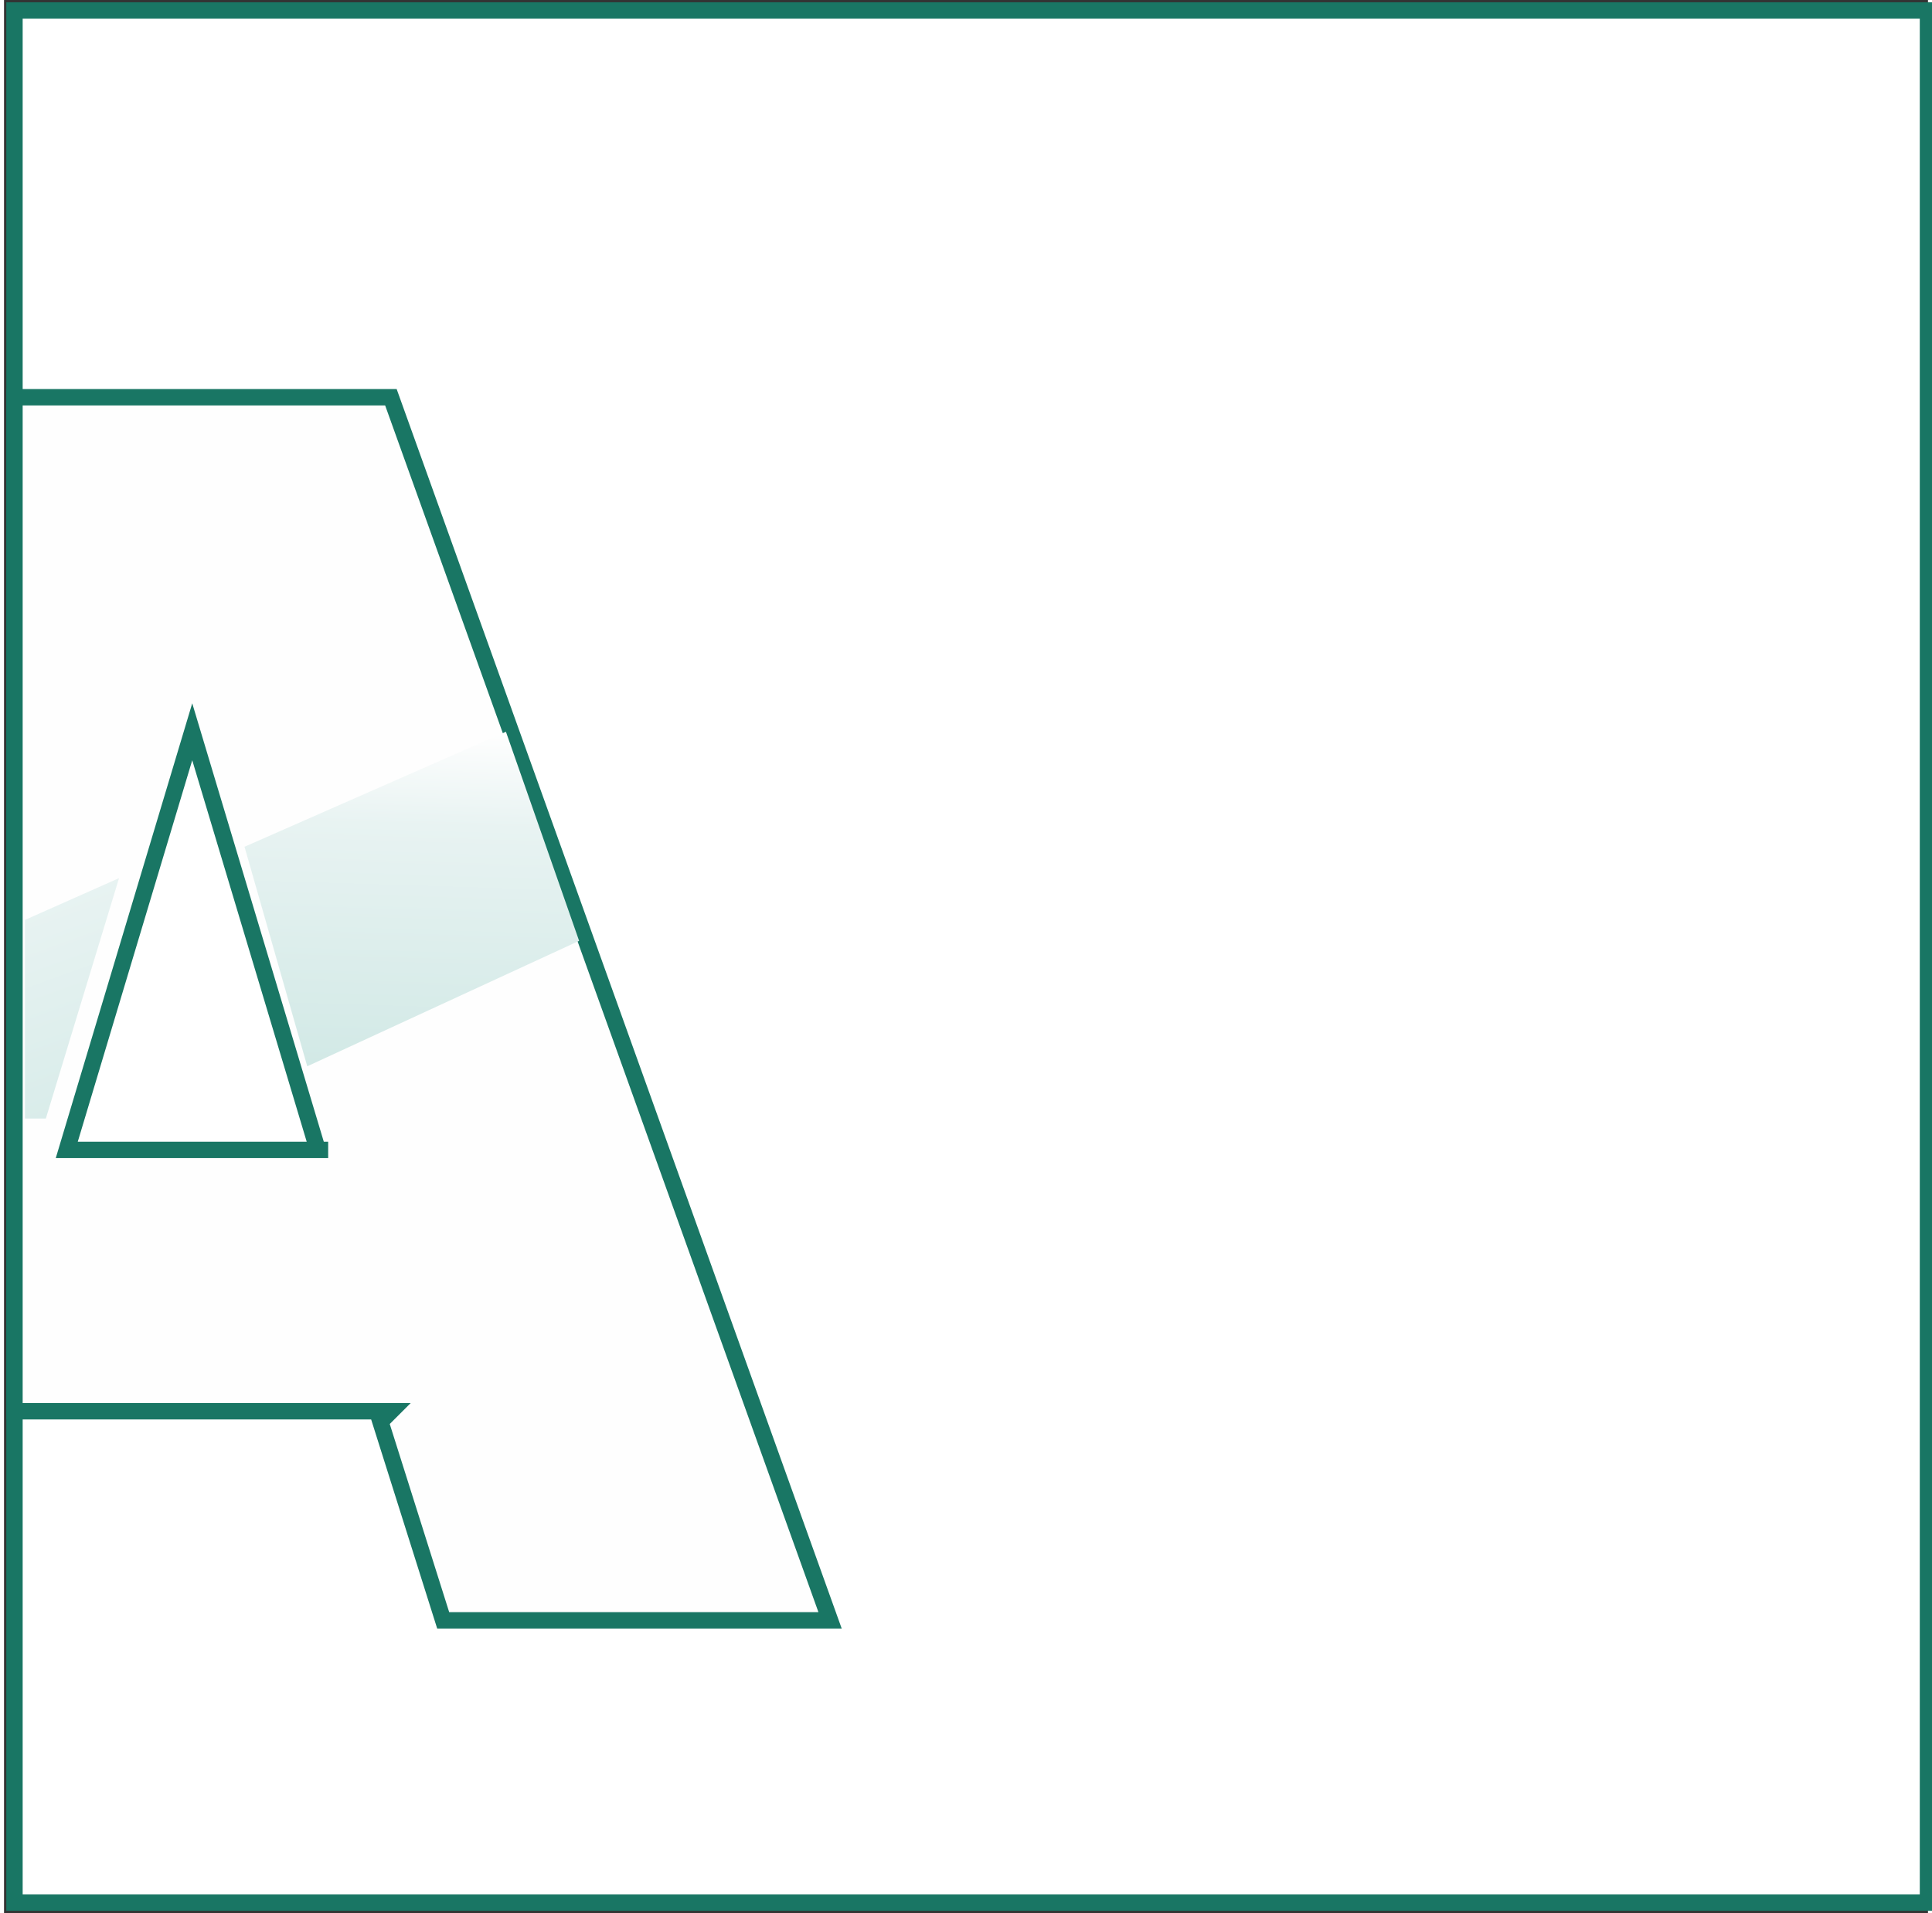
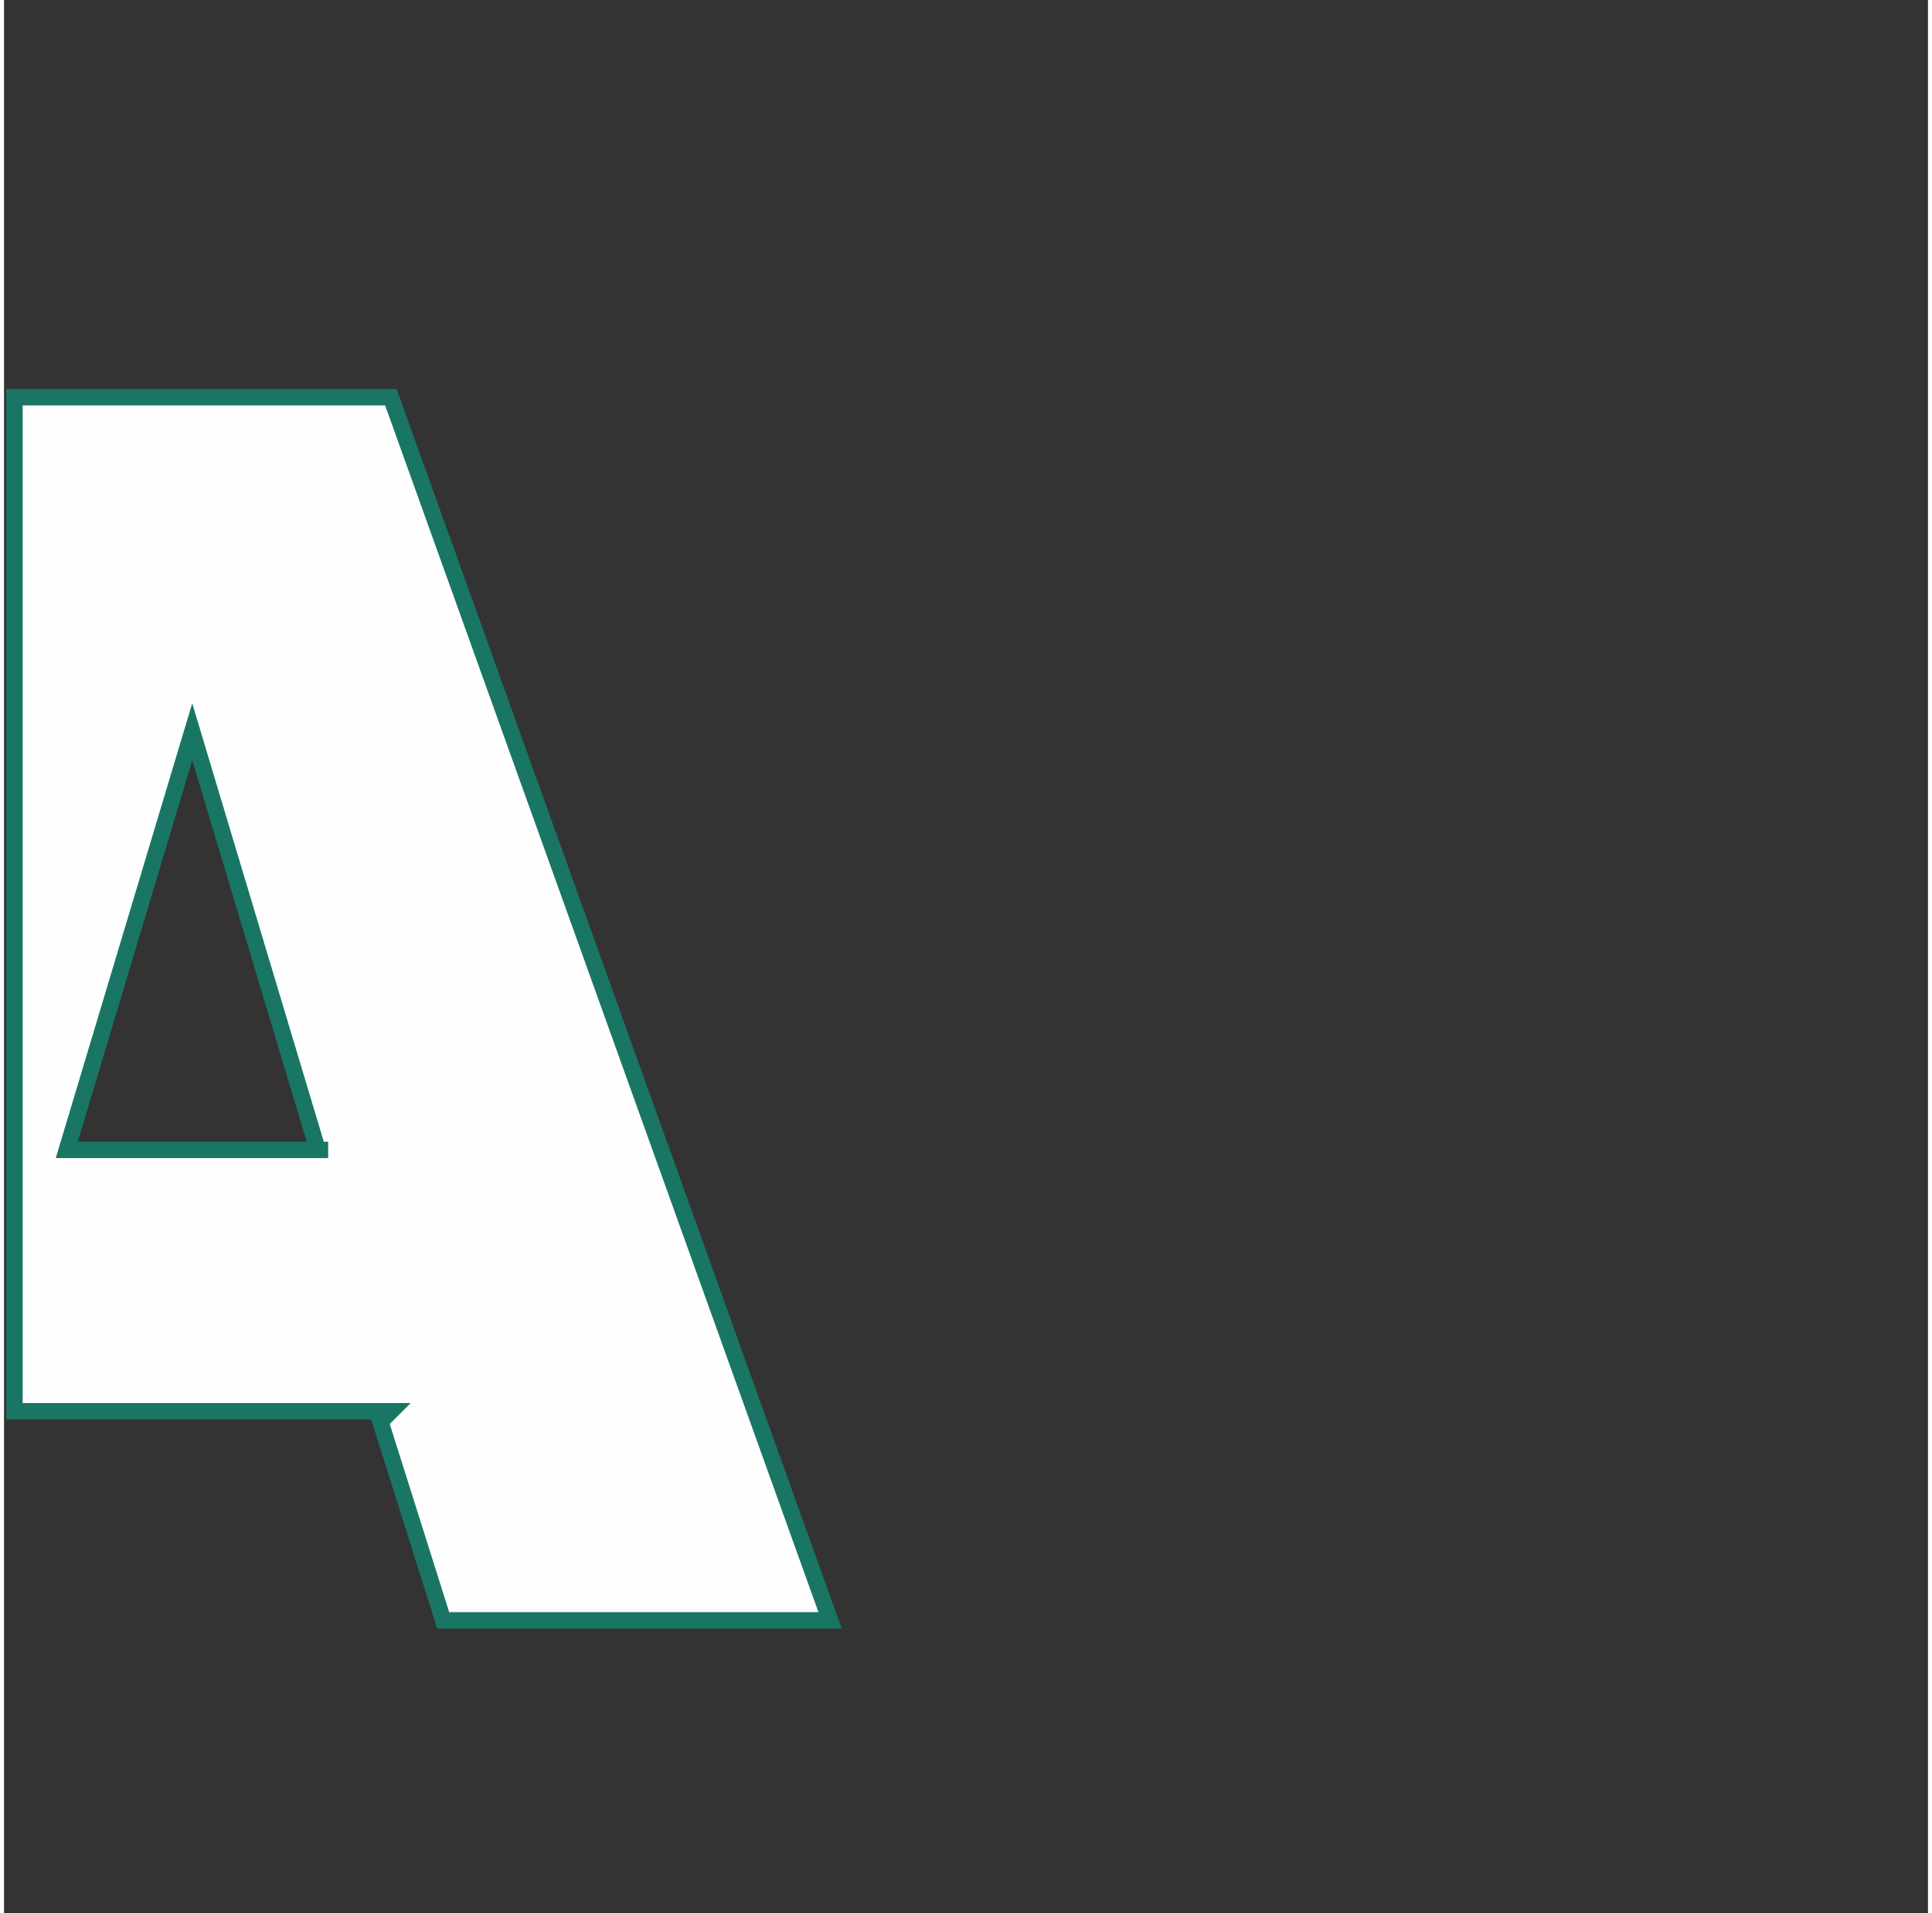
<svg xmlns="http://www.w3.org/2000/svg" xml:space="preserve" width="19.944mm" height="19.753mm" version="1.0" style="shape-rendering:geometricPrecision; text-rendering:geometricPrecision; image-rendering:optimizeQuality; fill-rule:evenodd; clip-rule:evenodd" viewBox="0 0 184 183">
  <rect x="0" y="0" width="184" height="183" fill="#333333" stroke="none" />
  <defs>
    <style type="text/css"> .str1 {stroke:#197664;stroke-width:1.566} .str0 {stroke:#197664;stroke-width:1.566} .fil0 {fill:white} .fil1 {fill:#FEFEFE;fill-rule:nonzero} .fil3 {fill:url(#id0)} .fil2 {fill:url(#id1)} </style>
    <linearGradient id="id0" gradientUnits="userSpaceOnUse" x1="38" y1="102" x2="39" y2="70">
      <stop offset="0" style="stop-opacity:1; stop-color:#D2E9E6" />
      <stop offset="0.722" style="stop-opacity:1; stop-color:#E8F3F2" />
      <stop offset="1" style="stop-opacity:1; stop-color:#FEFEFE" />
    </linearGradient>
    <linearGradient id="id1" gradientUnits="userSpaceOnUse" x1="-2" y1="119" x2="-14" y2="86">
      <stop offset="0" style="stop-opacity:1; stop-color:#D2E9E6" />
      <stop offset="0.82" style="stop-opacity:1; stop-color:#E8F3F2" />
      <stop offset="1" style="stop-opacity:1; stop-color:#FEFEFE" />
    </linearGradient>
  </defs>
  <g id="Слой_x0020_1">
-     <rect class="fil0 str0" x="1" y="1" width="183" height="181" />
    <path class="fil1 str1" d="M37 135l-36 0 0 -97 36 0 42 117 -37 0 -6 -19zm-7 -25l-12 -40 -12 40 25 0z" />
-     <path class="fil2" d="M2 88l9 -4 -7 23 -2 0 0 -20z" />
-     <path class="fil3" d="M23 81l25 -11 7 20 -26 12 -6 -21z" />
  </g>
</svg>